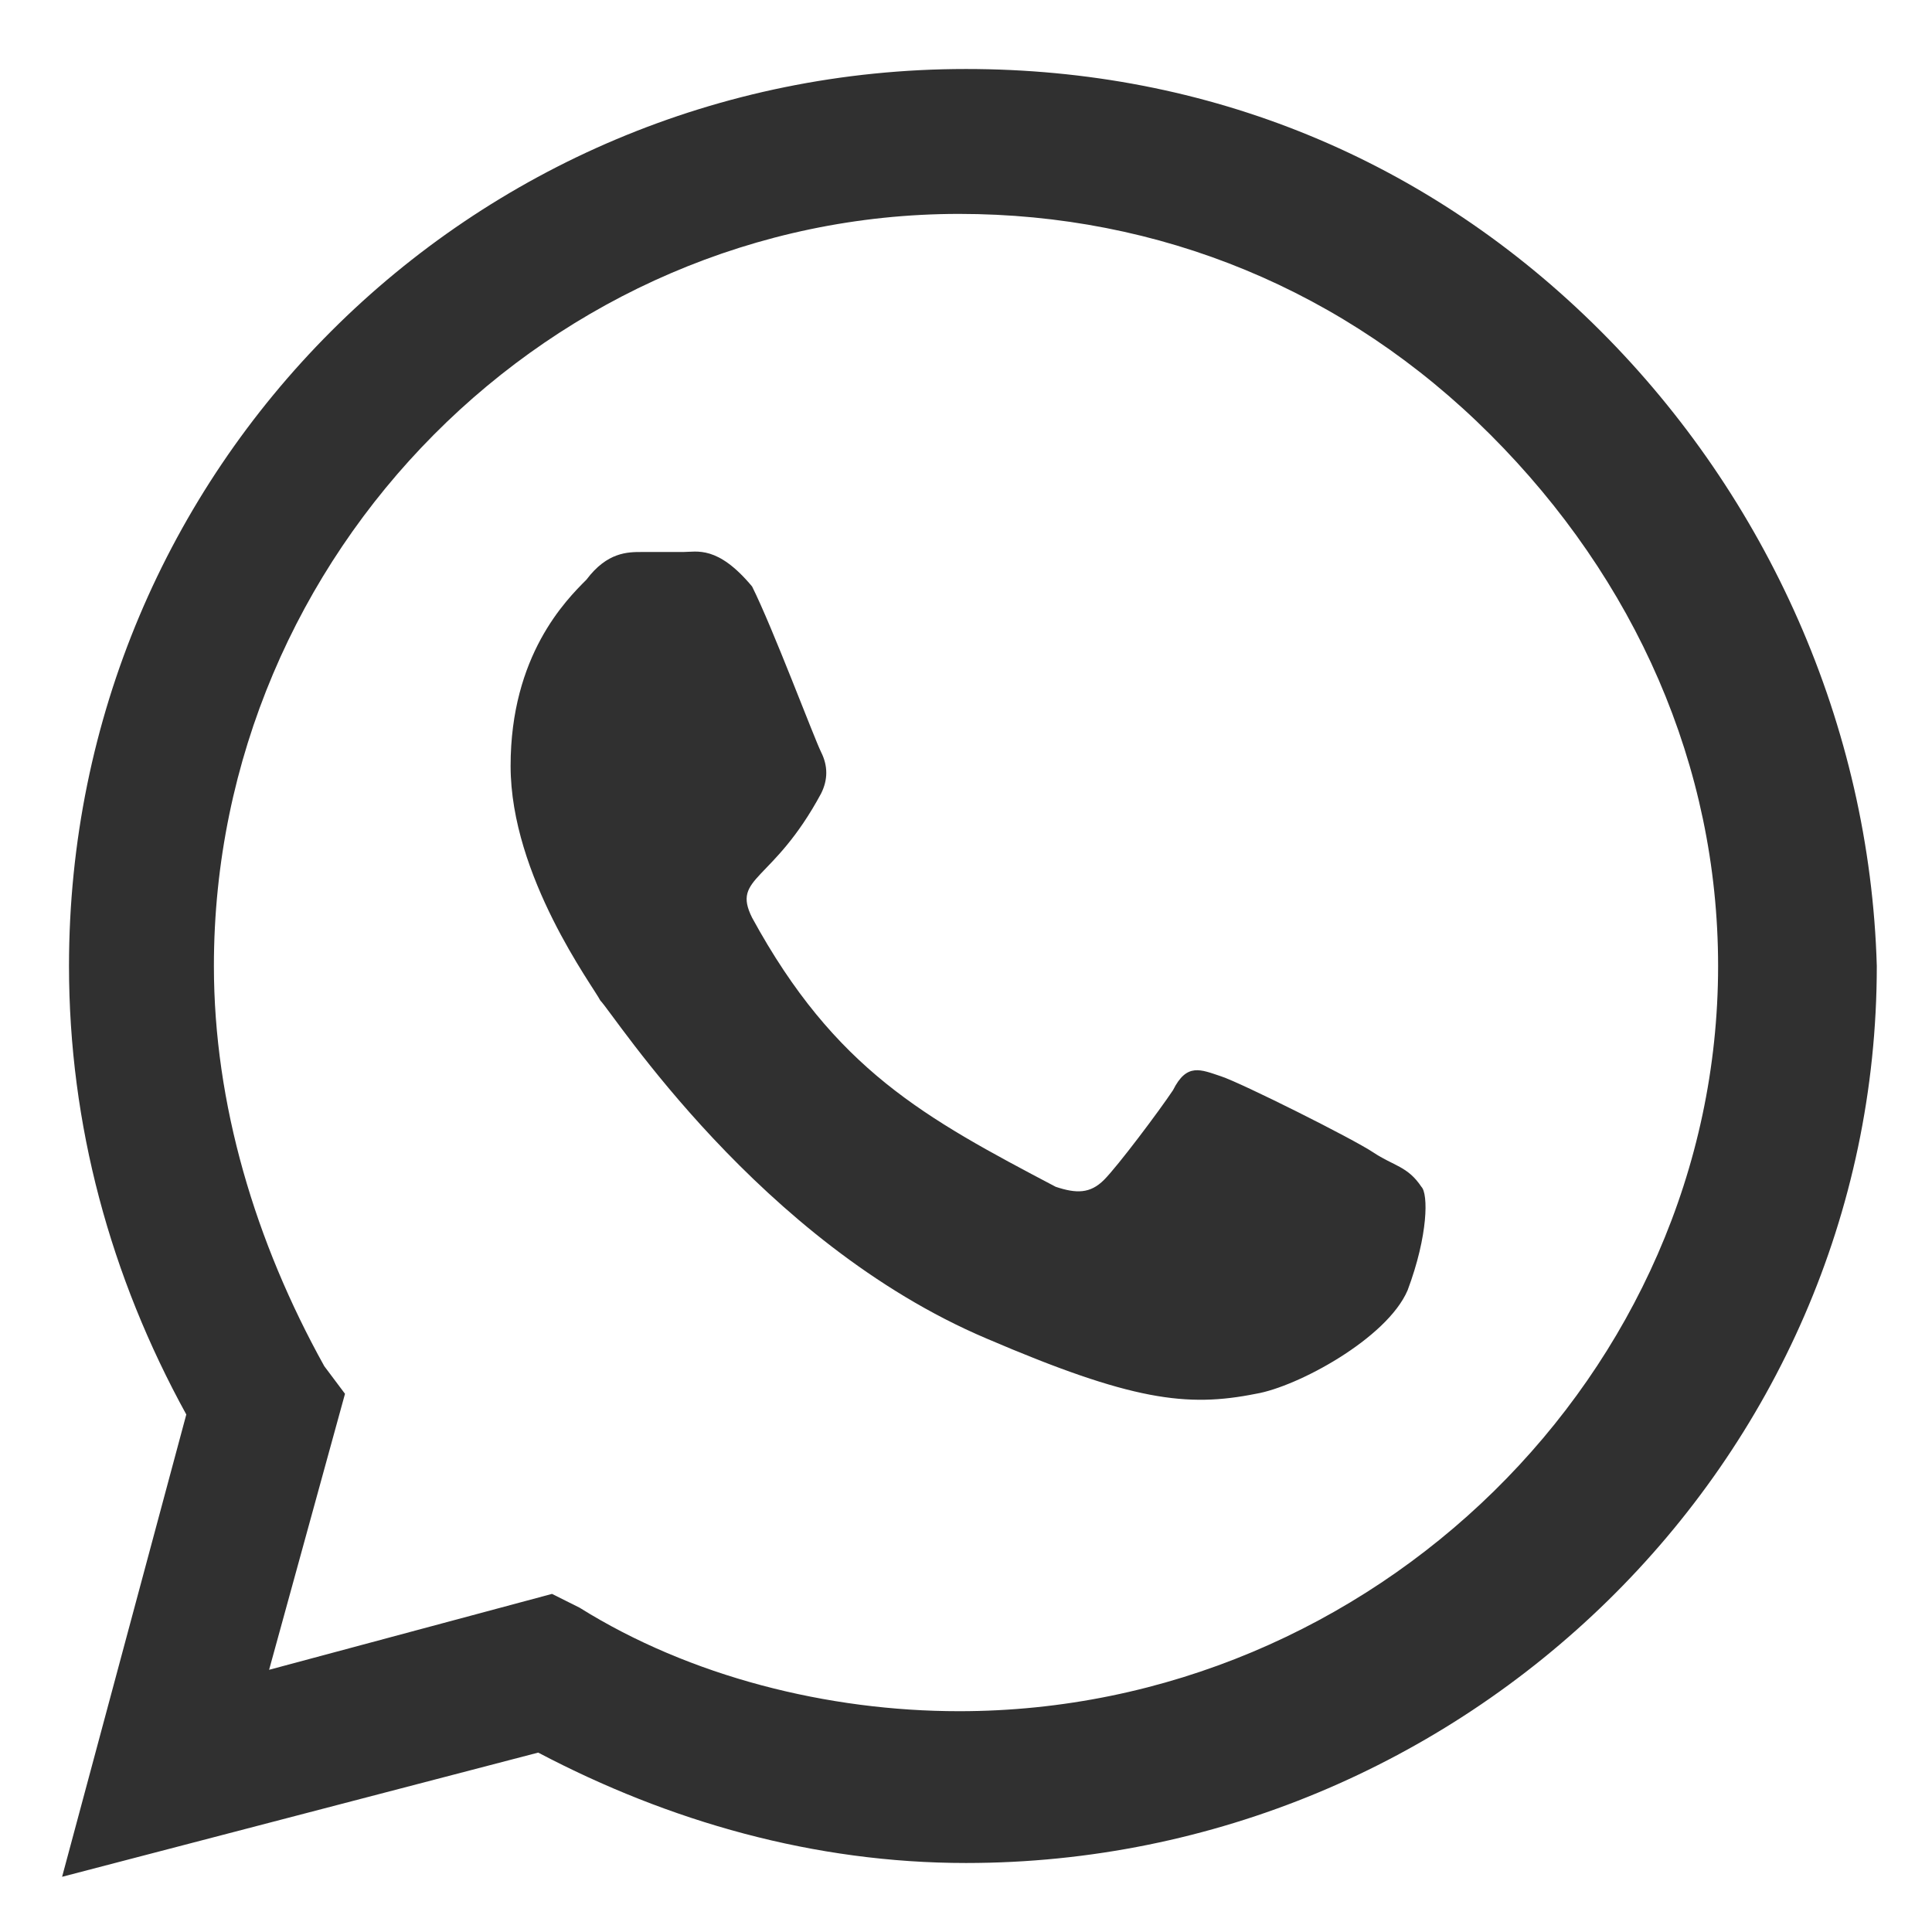
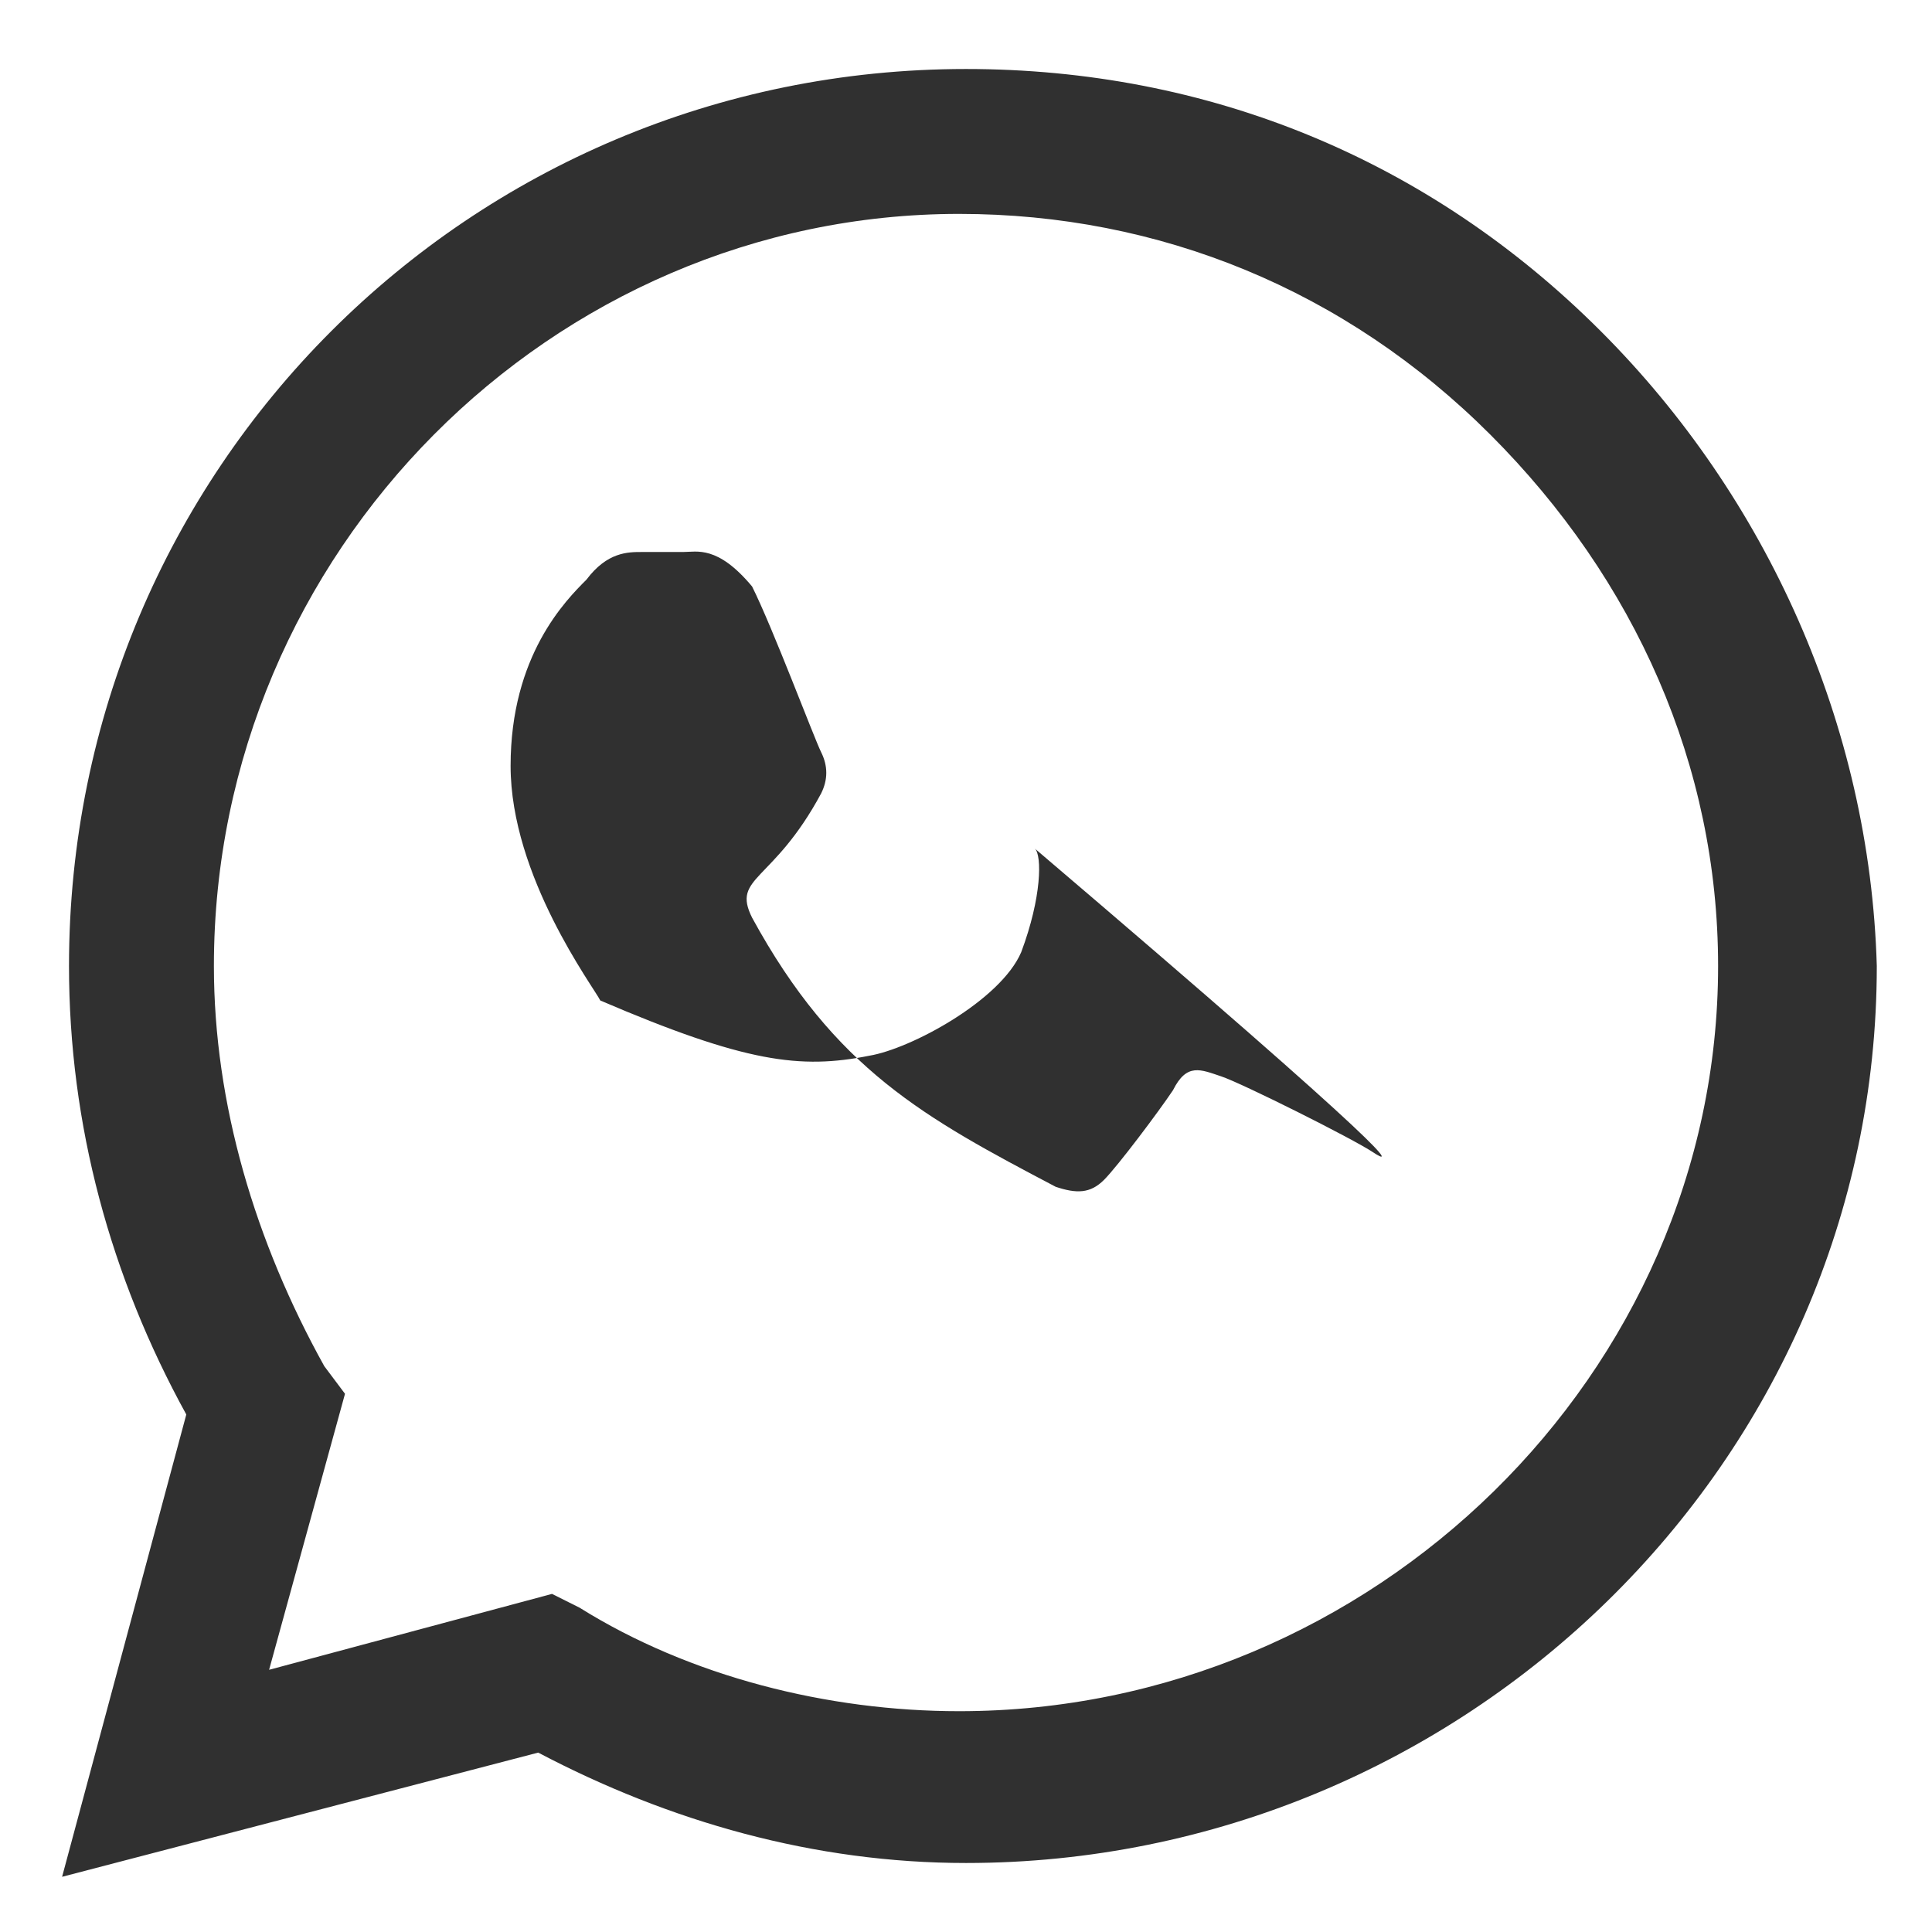
<svg xmlns="http://www.w3.org/2000/svg" version="1.1" id="Capa_1" x="0px" y="0px" viewBox="0 0 28 28" style="enable-background:new 0 0 28 28;" xml:space="preserve">
  <style type="text/css">
	.st0{fill:#303030;}
</style>
-   <path class="st0" d="M23.2,4.8c-2.5-2.5-5.7-3.8-9.2-3.8c-7.2,0-13,5.8-13,13c0,2.3,0.6,4.5,1.7,6.5l-1.8,6.7l6.9-1.8  c1.9,1,4,1.6,6.2,1.6h0c7.2,0,13.2-5.8,13.2-13C27.1,10.5,25.6,7.2,23.2,4.8z M13.9,24.8c-1.9,0-3.9-0.5-5.5-1.5L8,23.1l-4.1,1.1  l1.1-4l-0.3-0.4C3.7,18,3.1,16,3.1,14C3.1,8,8,3.1,13.9,3.1c2.9,0,5.6,1.1,7.7,3.2s3.3,4.8,3.3,7.7C24.9,19.9,19.9,24.8,13.9,24.8z   M19.9,16.7c-0.3-0.2-1.9-1-2.2-1.1c-0.3-0.1-0.5-0.2-0.7,0.2c-0.2,0.3-0.8,1.1-1,1.3c-0.2,0.2-0.4,0.2-0.7,0.1  c-1.9-1-3.2-1.7-4.4-3.9c-0.3-0.6,0.3-0.5,1-1.8c0.1-0.2,0.1-0.4,0-0.6c-0.1-0.2-0.7-1.8-1-2.4C10.4,7.9,10.1,8,9.9,8  C9.8,8,9.5,8,9.3,8C9.1,8,8.8,8,8.5,8.4c-0.3,0.3-1.1,1.1-1.1,2.7s1.2,3.2,1.3,3.4c0.2,0.2,2.3,3.5,5.6,4.9c2.1,0.9,2.9,1,3.9,0.8  c0.6-0.1,1.9-0.8,2.2-1.5c0.3-0.8,0.3-1.4,0.2-1.5C20.4,16.9,20.2,16.9,19.9,16.7z" />
+   <path class="st0" d="M23.2,4.8c-2.5-2.5-5.7-3.8-9.2-3.8c-7.2,0-13,5.8-13,13c0,2.3,0.6,4.5,1.7,6.5l-1.8,6.7l6.9-1.8  c1.9,1,4,1.6,6.2,1.6h0c7.2,0,13.2-5.8,13.2-13C27.1,10.5,25.6,7.2,23.2,4.8z M13.9,24.8c-1.9,0-3.9-0.5-5.5-1.5L8,23.1l-4.1,1.1  l1.1-4l-0.3-0.4C3.7,18,3.1,16,3.1,14C3.1,8,8,3.1,13.9,3.1c2.9,0,5.6,1.1,7.7,3.2s3.3,4.8,3.3,7.7C24.9,19.9,19.9,24.8,13.9,24.8z   M19.9,16.7c-0.3-0.2-1.9-1-2.2-1.1c-0.3-0.1-0.5-0.2-0.7,0.2c-0.2,0.3-0.8,1.1-1,1.3c-0.2,0.2-0.4,0.2-0.7,0.1  c-1.9-1-3.2-1.7-4.4-3.9c-0.3-0.6,0.3-0.5,1-1.8c0.1-0.2,0.1-0.4,0-0.6c-0.1-0.2-0.7-1.8-1-2.4C10.4,7.9,10.1,8,9.9,8  C9.8,8,9.5,8,9.3,8C9.1,8,8.8,8,8.5,8.4c-0.3,0.3-1.1,1.1-1.1,2.7s1.2,3.2,1.3,3.4c2.1,0.9,2.9,1,3.9,0.8  c0.6-0.1,1.9-0.8,2.2-1.5c0.3-0.8,0.3-1.4,0.2-1.5C20.4,16.9,20.2,16.9,19.9,16.7z" />
</svg>